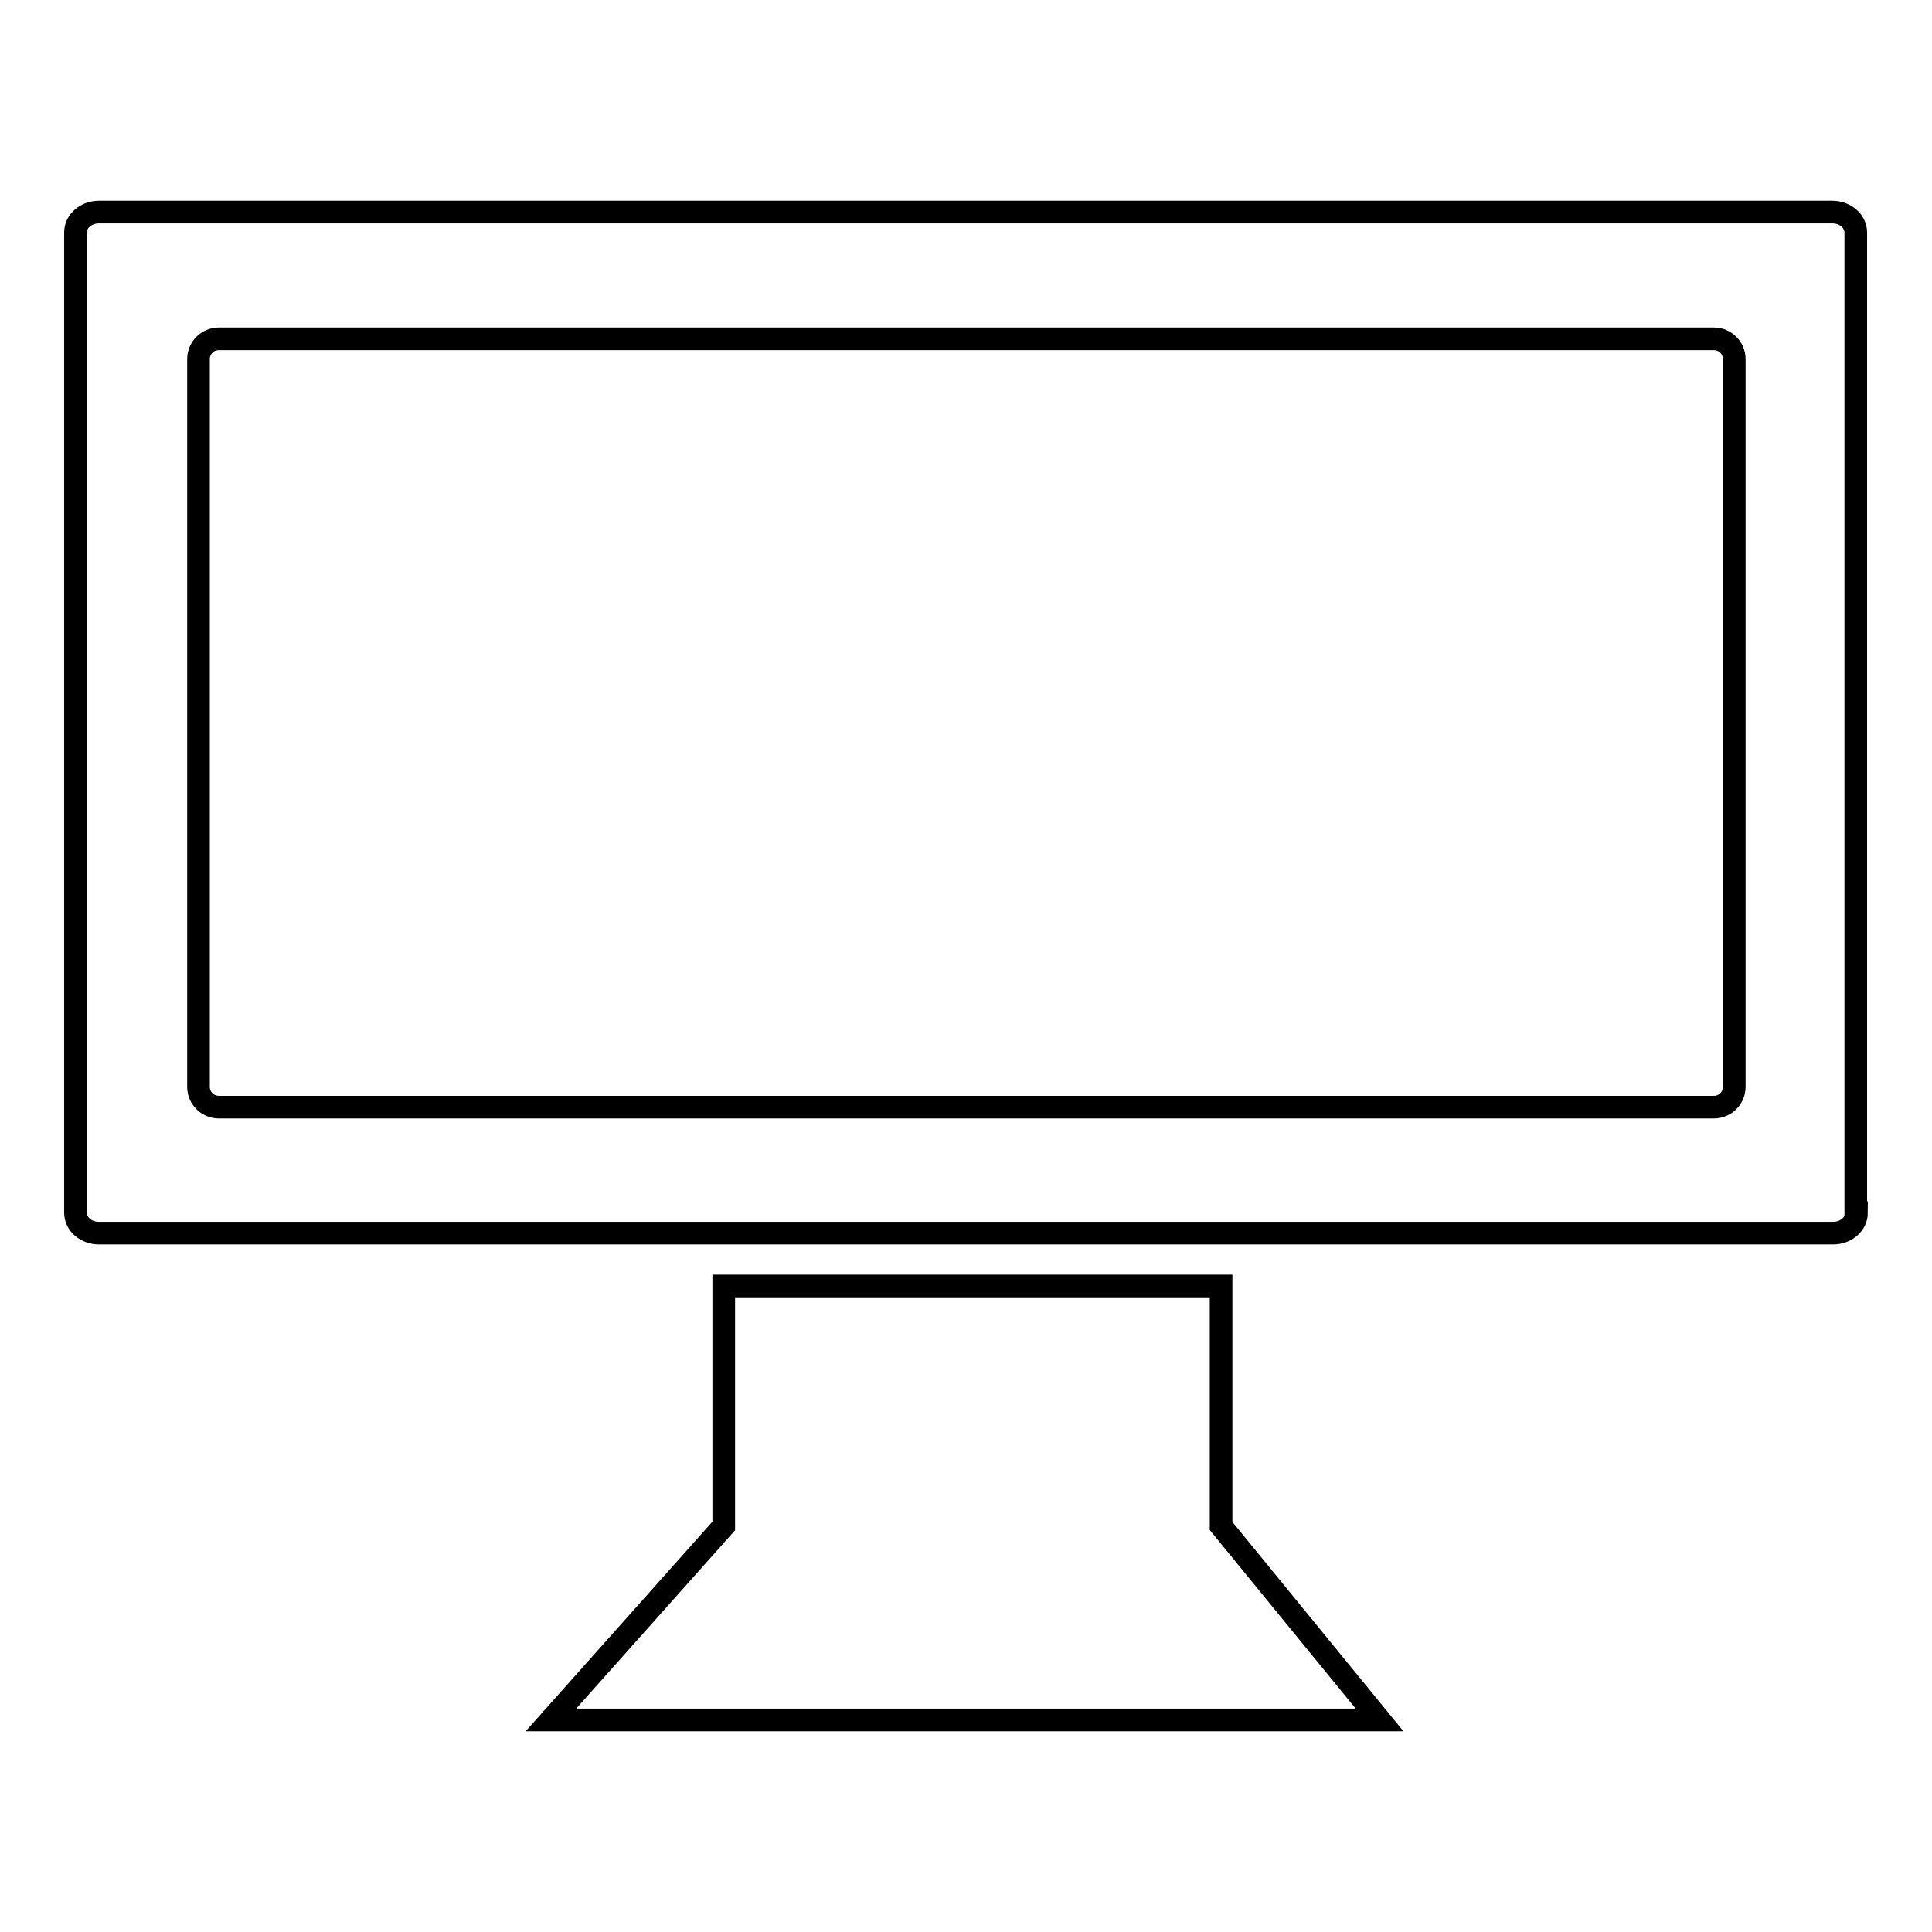
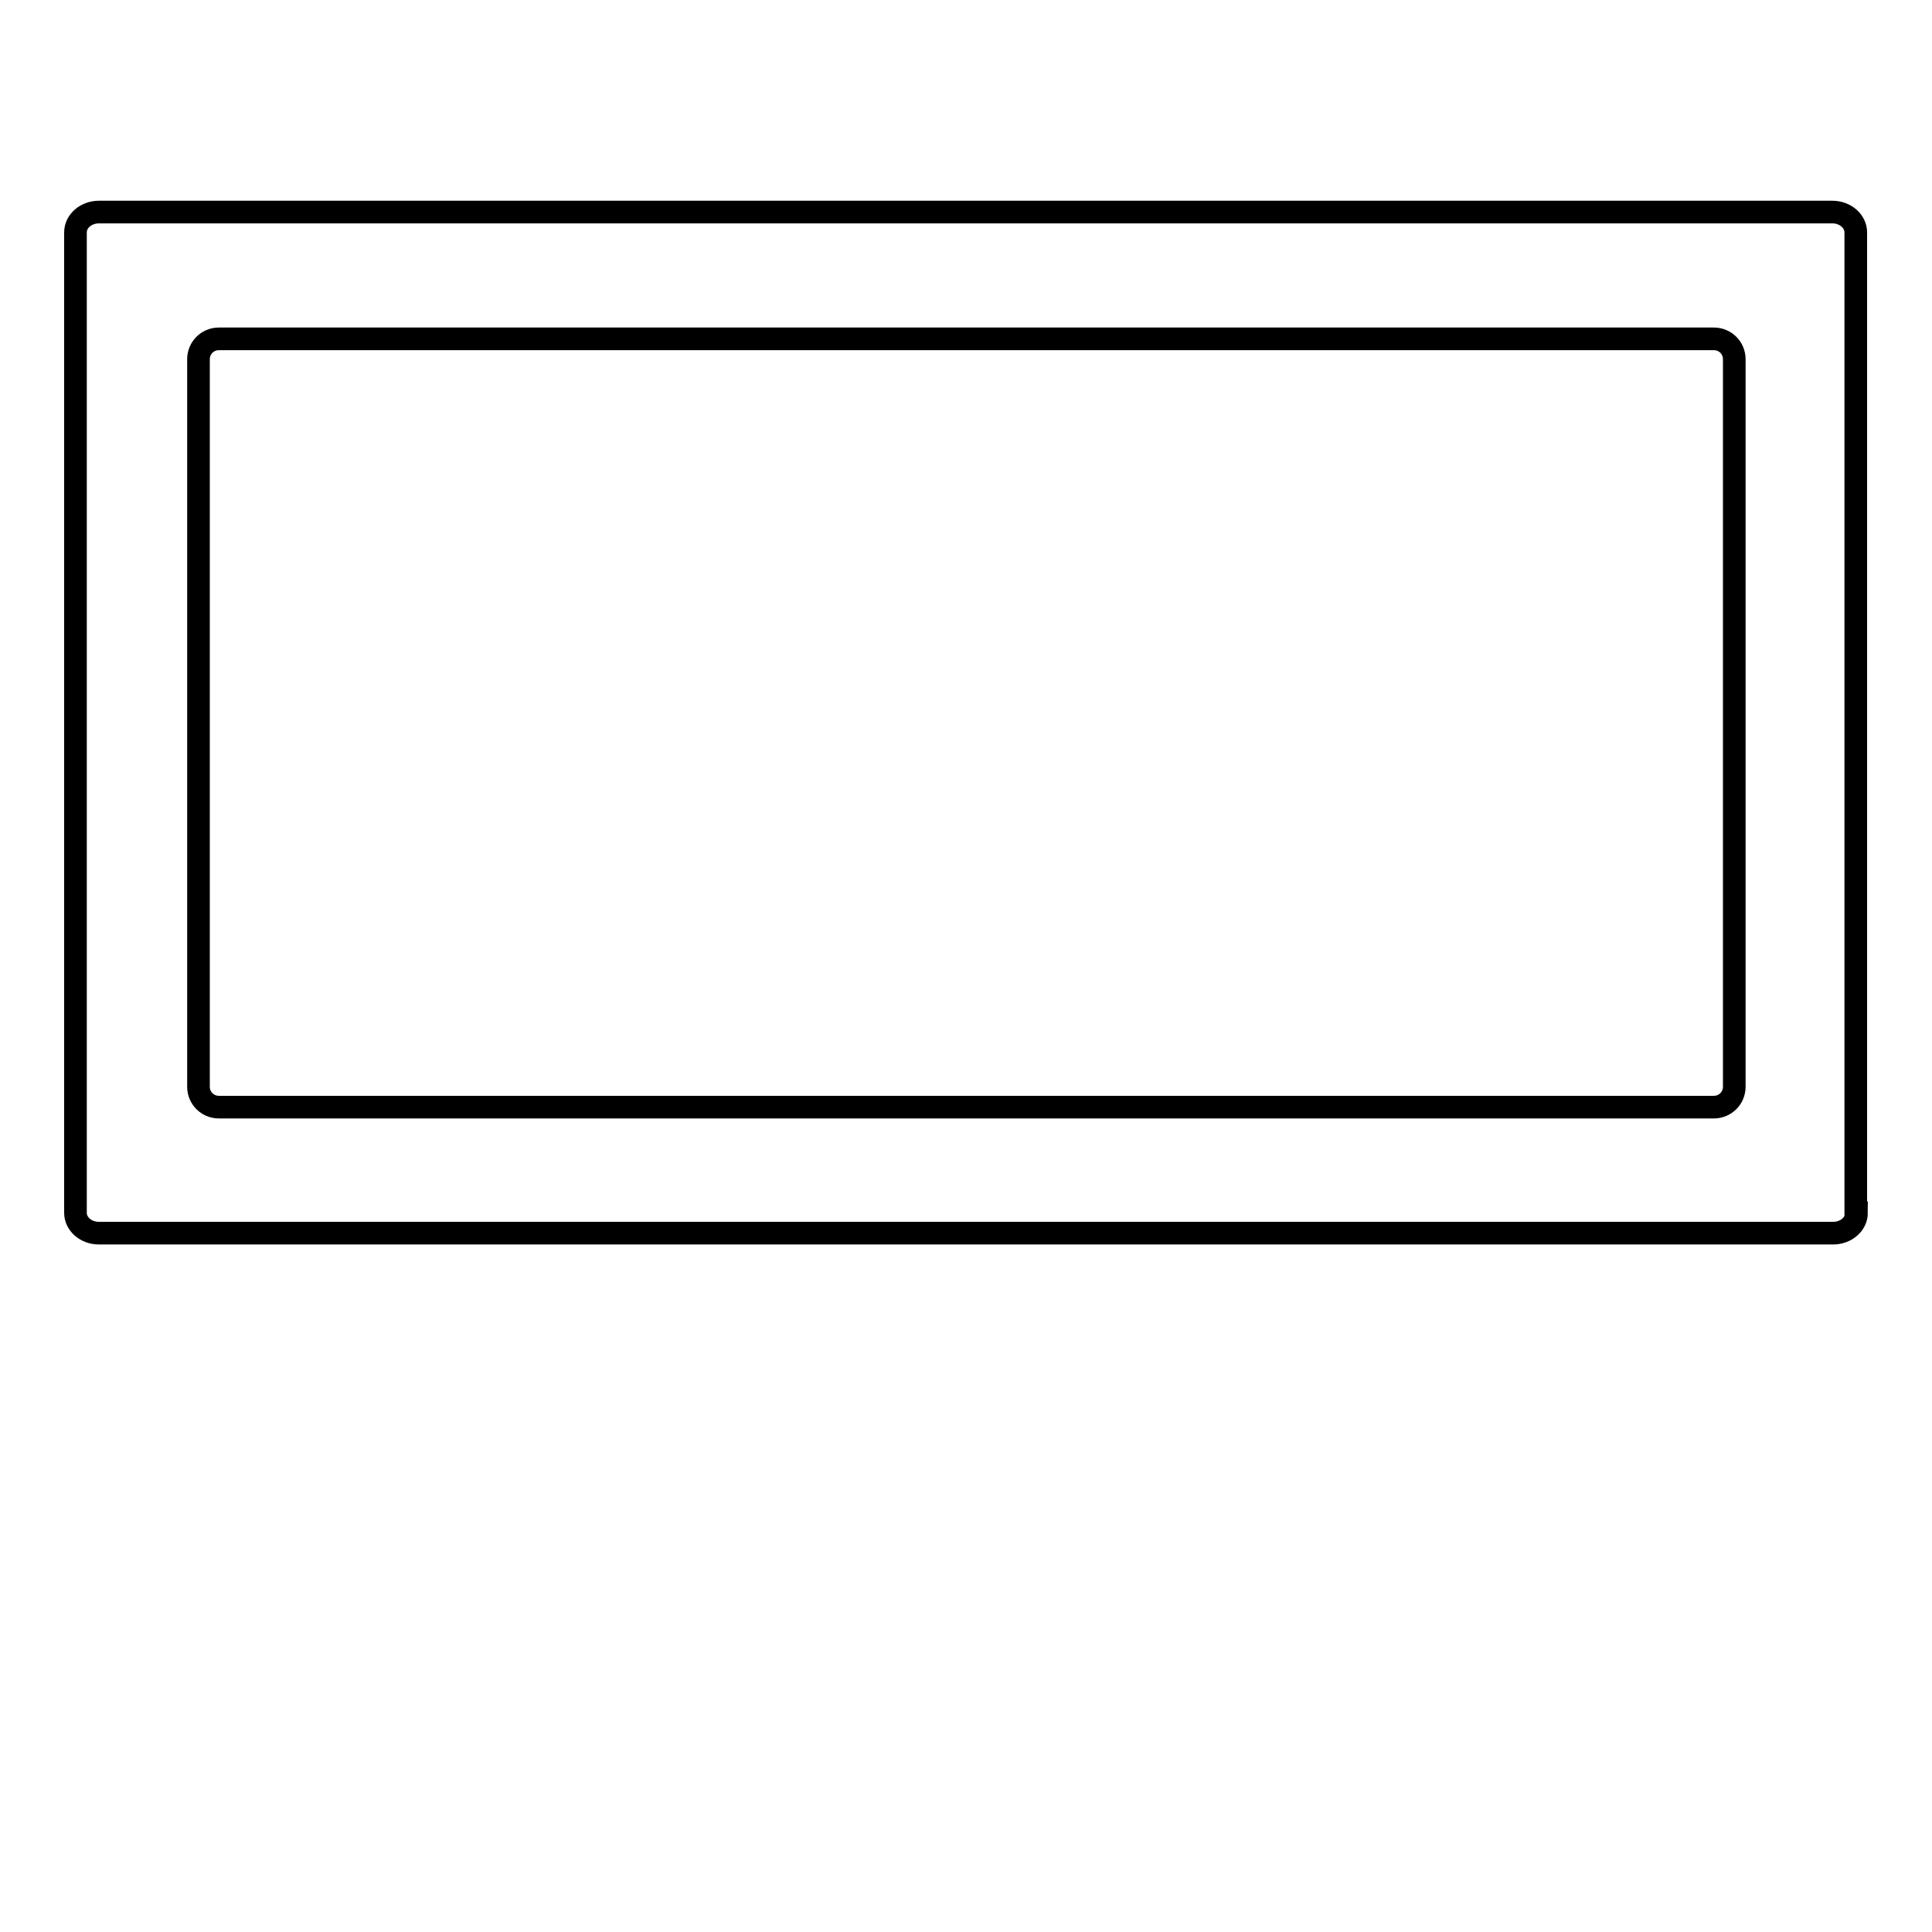
<svg xmlns="http://www.w3.org/2000/svg" version="1.1" x="0px" y="0px" viewBox="0 0 256 256" enable-background="new 0 0 256 256" xml:space="preserve">
  <g>
    <g>
-       <path stroke-width="3" fill-opacity="0" stroke="#000000" d="M161.8,202.2v-31.8H95.9v31.8L73,227.9h109.8L161.8,202.2z" />
      <path stroke-width="3" fill-opacity="0" stroke="#000000" d="M246,160.7c0,1.5-1.4,2.7-3.1,2.7H13.1c-1.7,0-3.1-1.2-3.1-2.7V30.8c0-1.5,1.4-2.7,3.1-2.7h229.7c1.7,0,3.1,1.2,3.1,2.7V160.7z" />
      <path stroke-width="3" fill-opacity="0" stroke="#000000" d="M229.8,144c0,1.5-1.2,2.7-2.7,2.7H29c-1.5,0-2.7-1.2-2.7-2.7V47.6c0-1.5,1.2-2.7,2.7-2.7h198.1c1.5,0,2.7,1.2,2.7,2.7V144L229.8,144z" />
    </g>
  </g>
</svg>